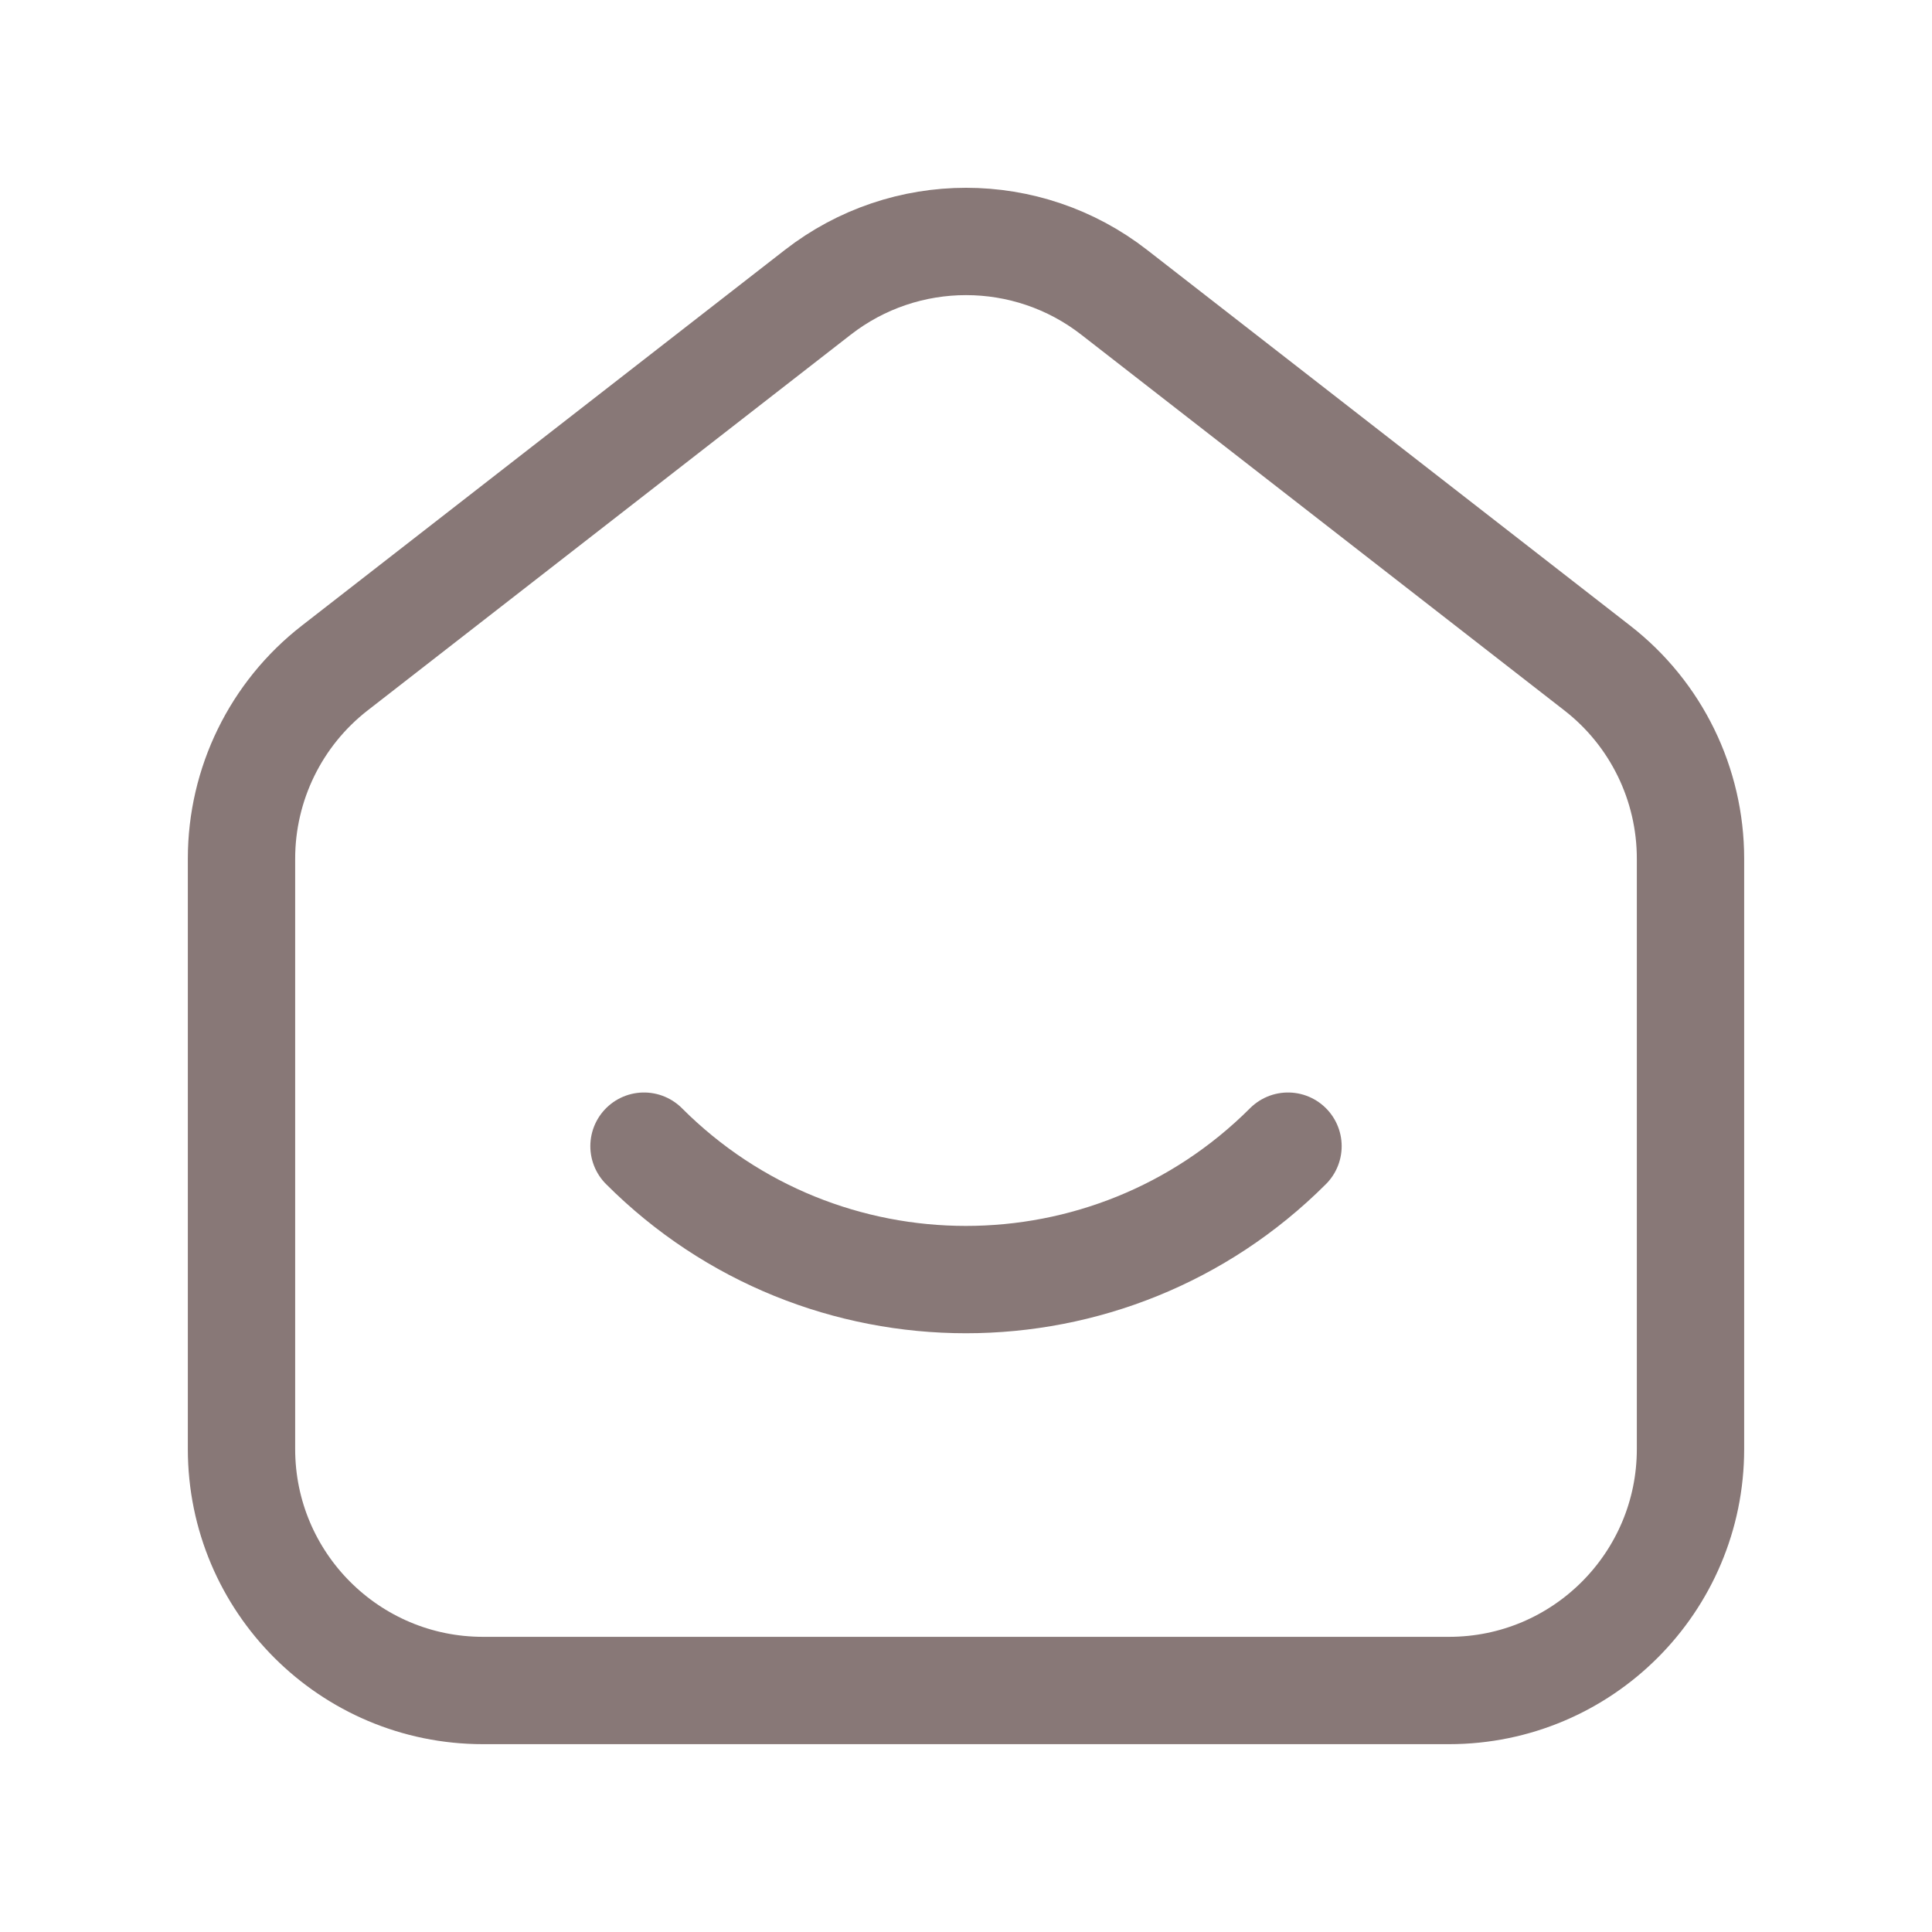
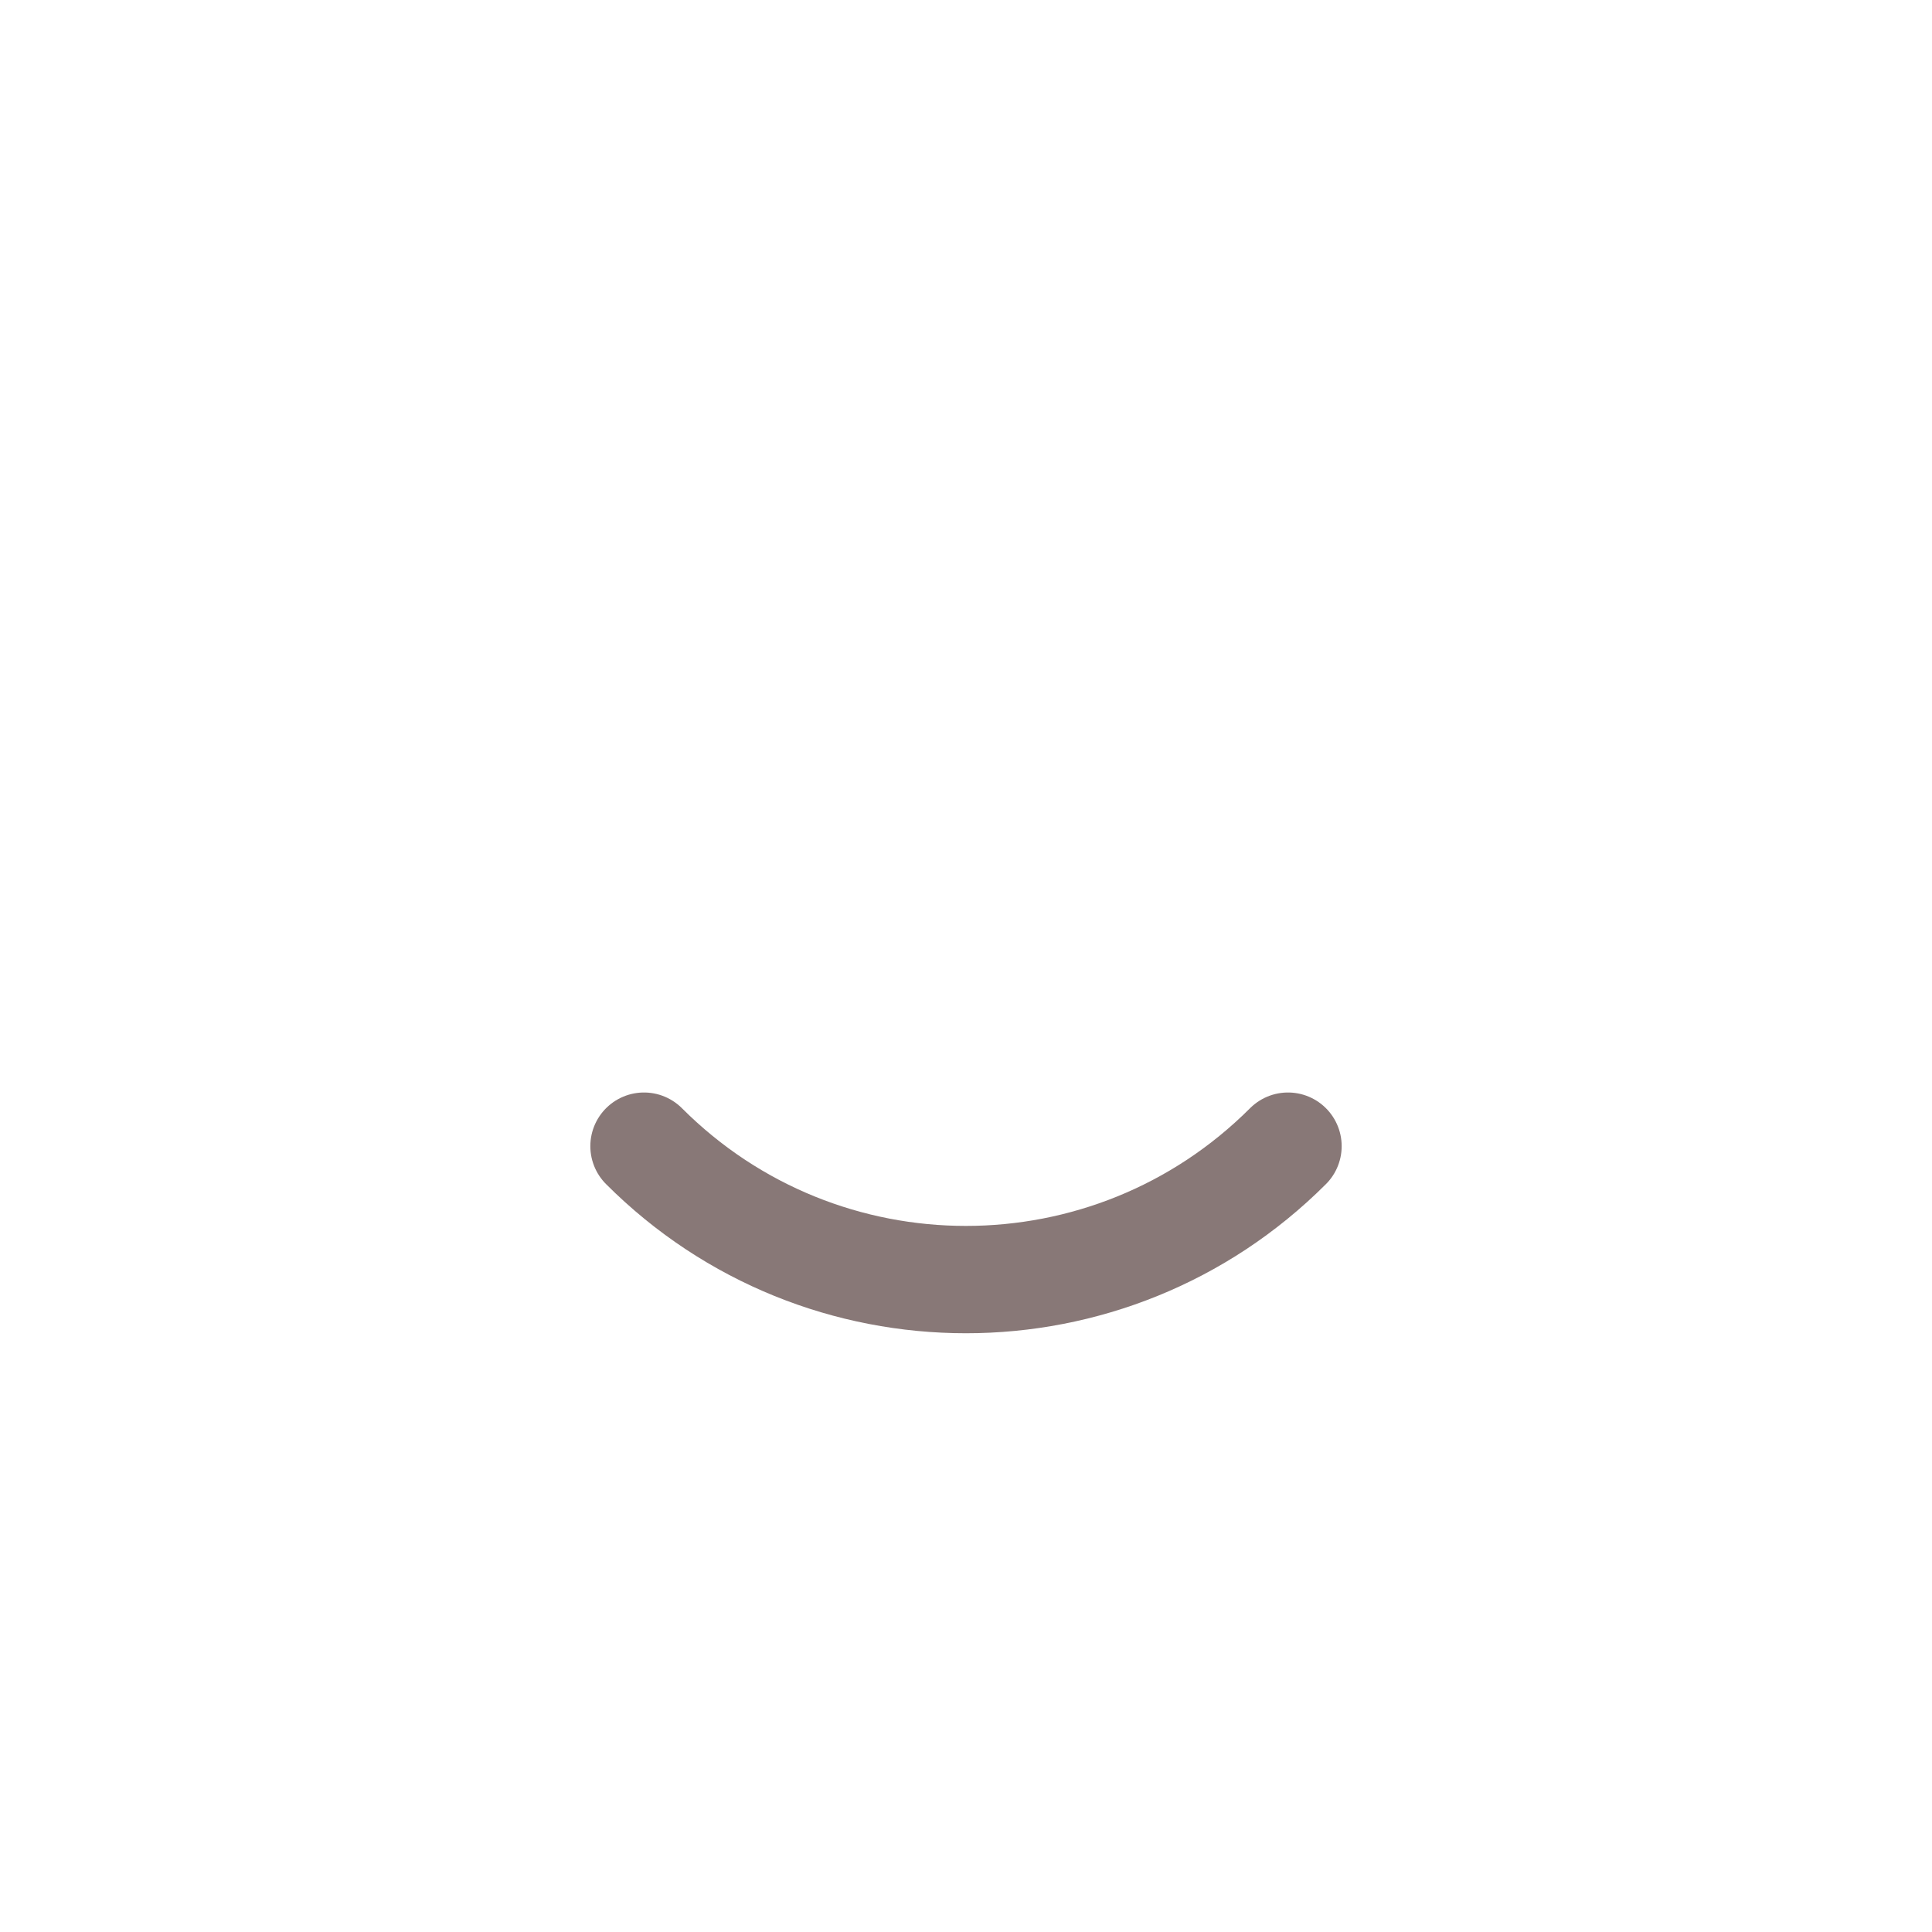
<svg xmlns="http://www.w3.org/2000/svg" width="36" height="36" viewBox="0 0 36 36" fill="none">
-   <path fill-rule="evenodd" clip-rule="evenodd" d="M29.763 12.448L20.763 5.448C19.139 4.183 16.863 4.183 15.237 5.448L6.237 12.448C5.141 13.3 4.5 14.611 4.5 16V27C4.5 29.485 6.514 31.5 9 31.5H27C29.485 31.5 31.5 29.485 31.5 27V16C31.5 14.611 30.86 13.3 29.763 12.448Z" stroke="#887877" stroke-width="2" />
  <path d="M24 21.357C20.685 24.672 15.312 24.672 12 21.357" stroke="#887877" stroke-width="2" stroke-linecap="round" stroke-linejoin="round" />
</svg>